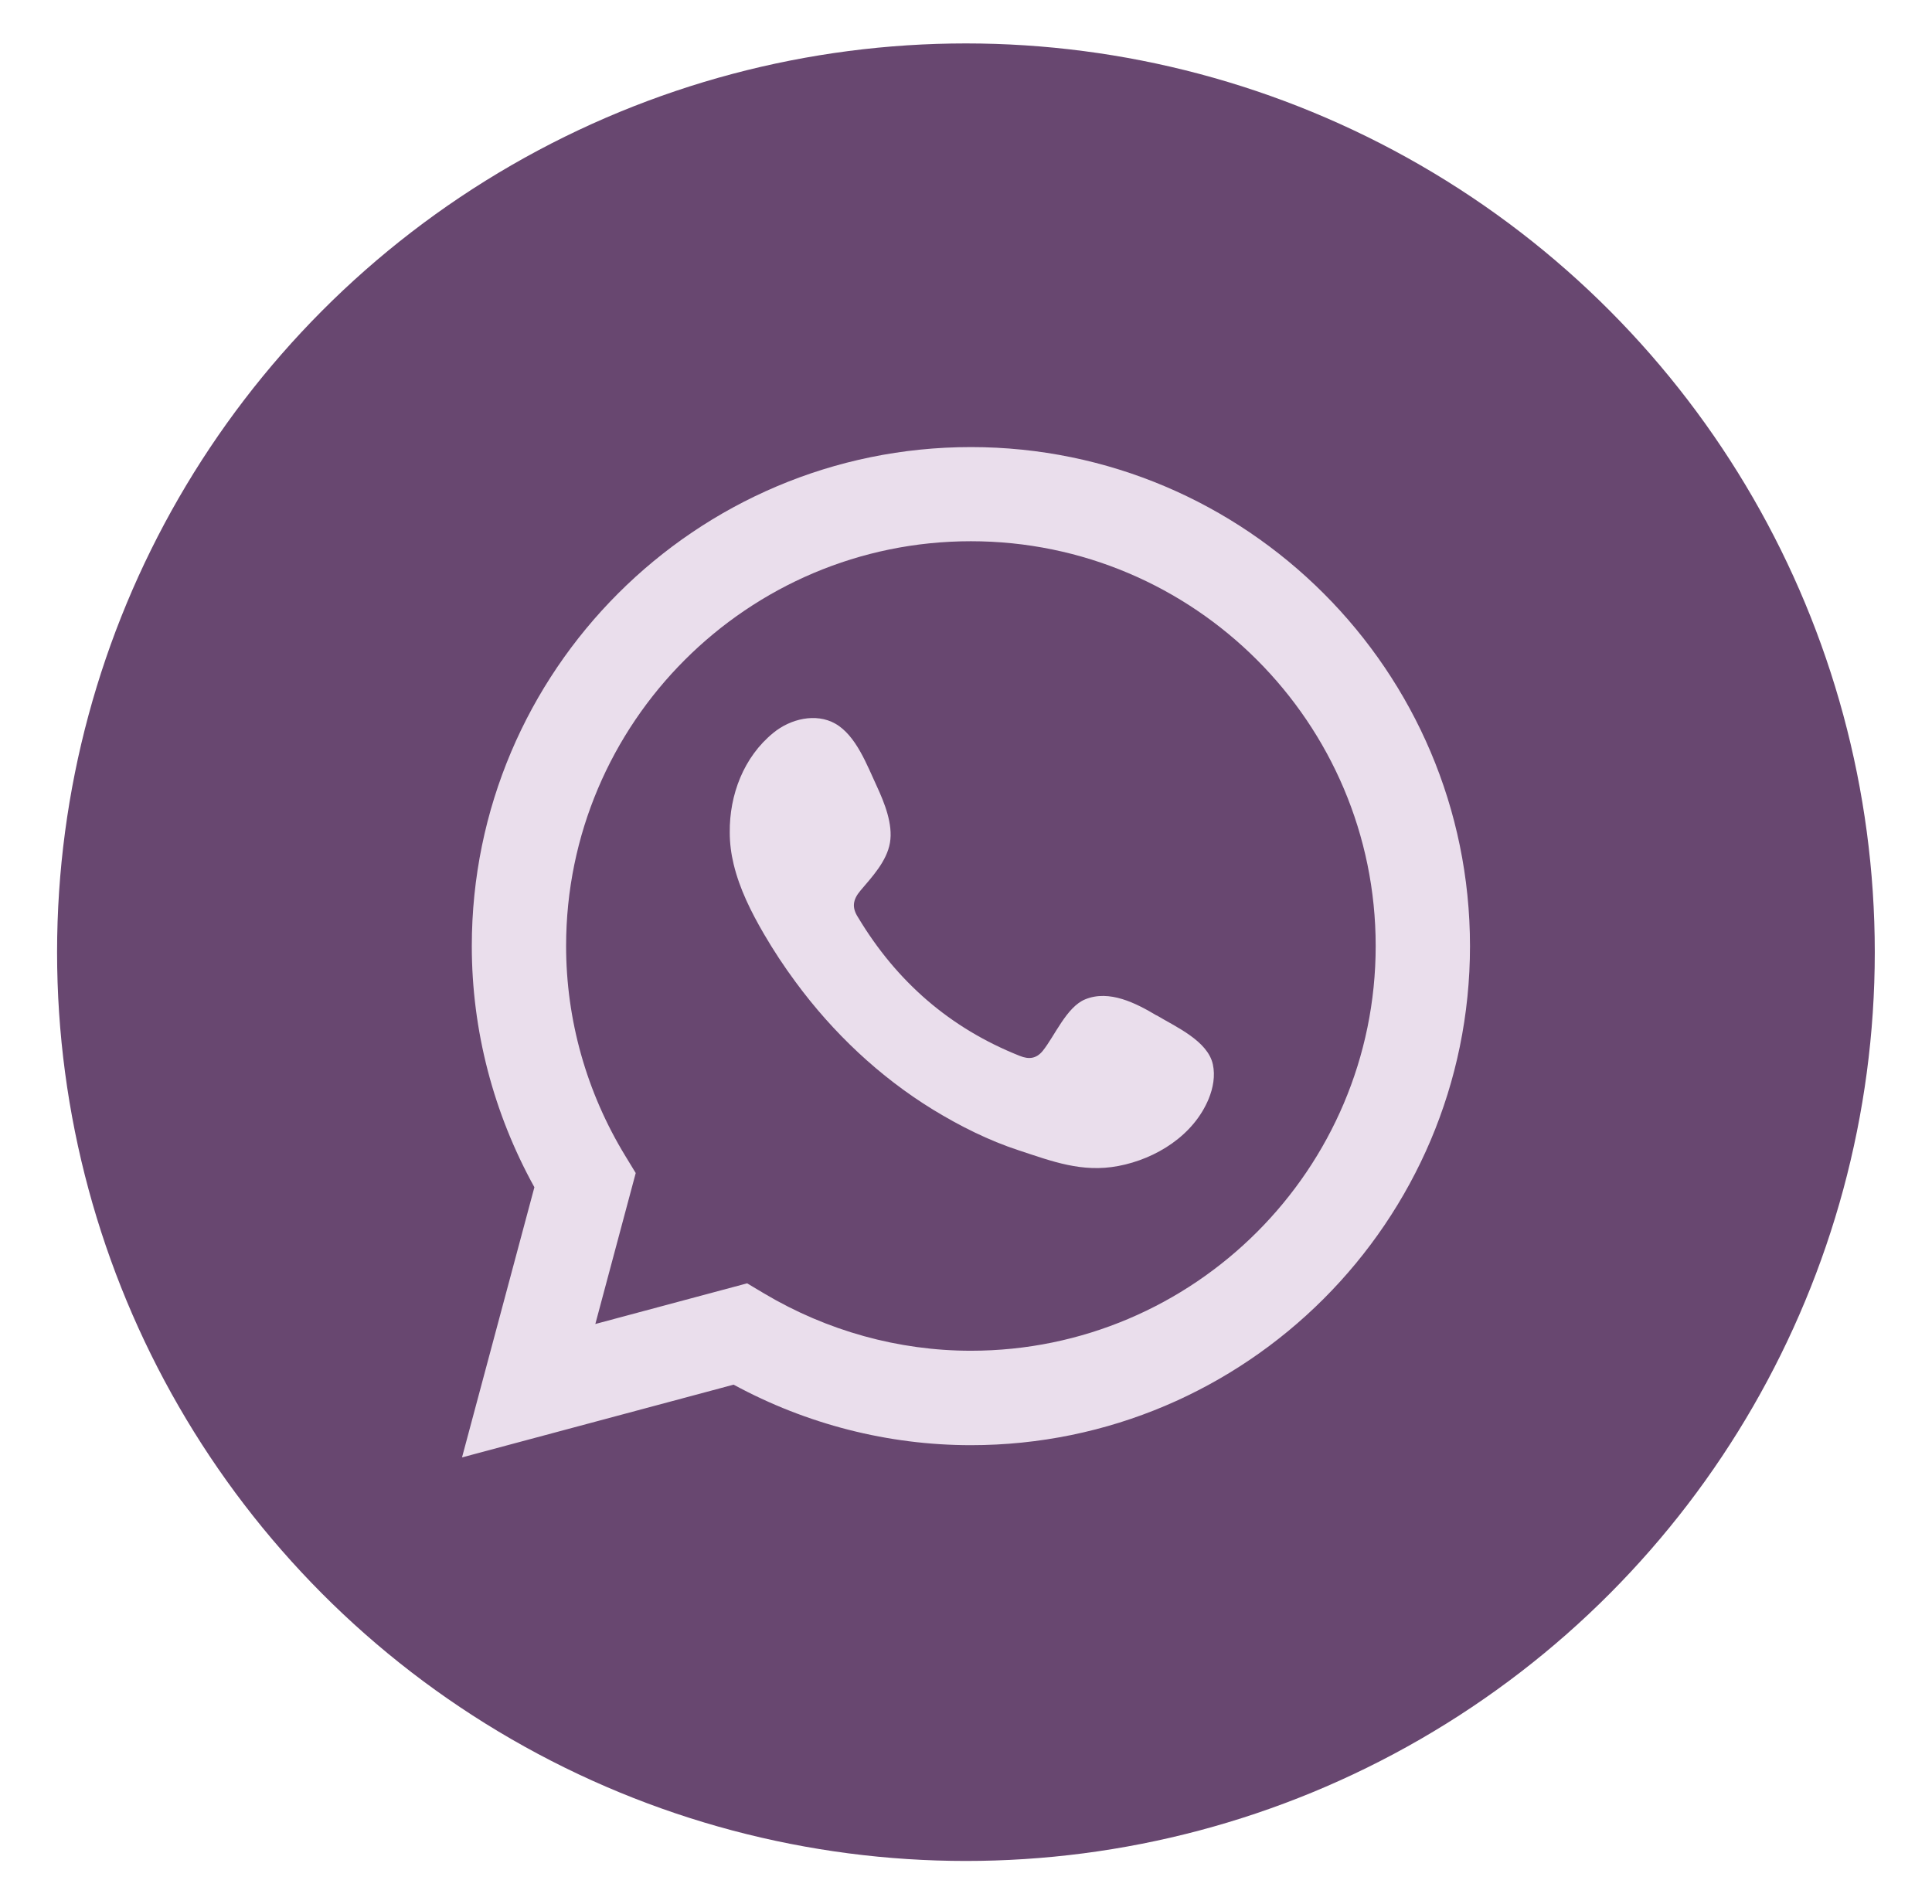
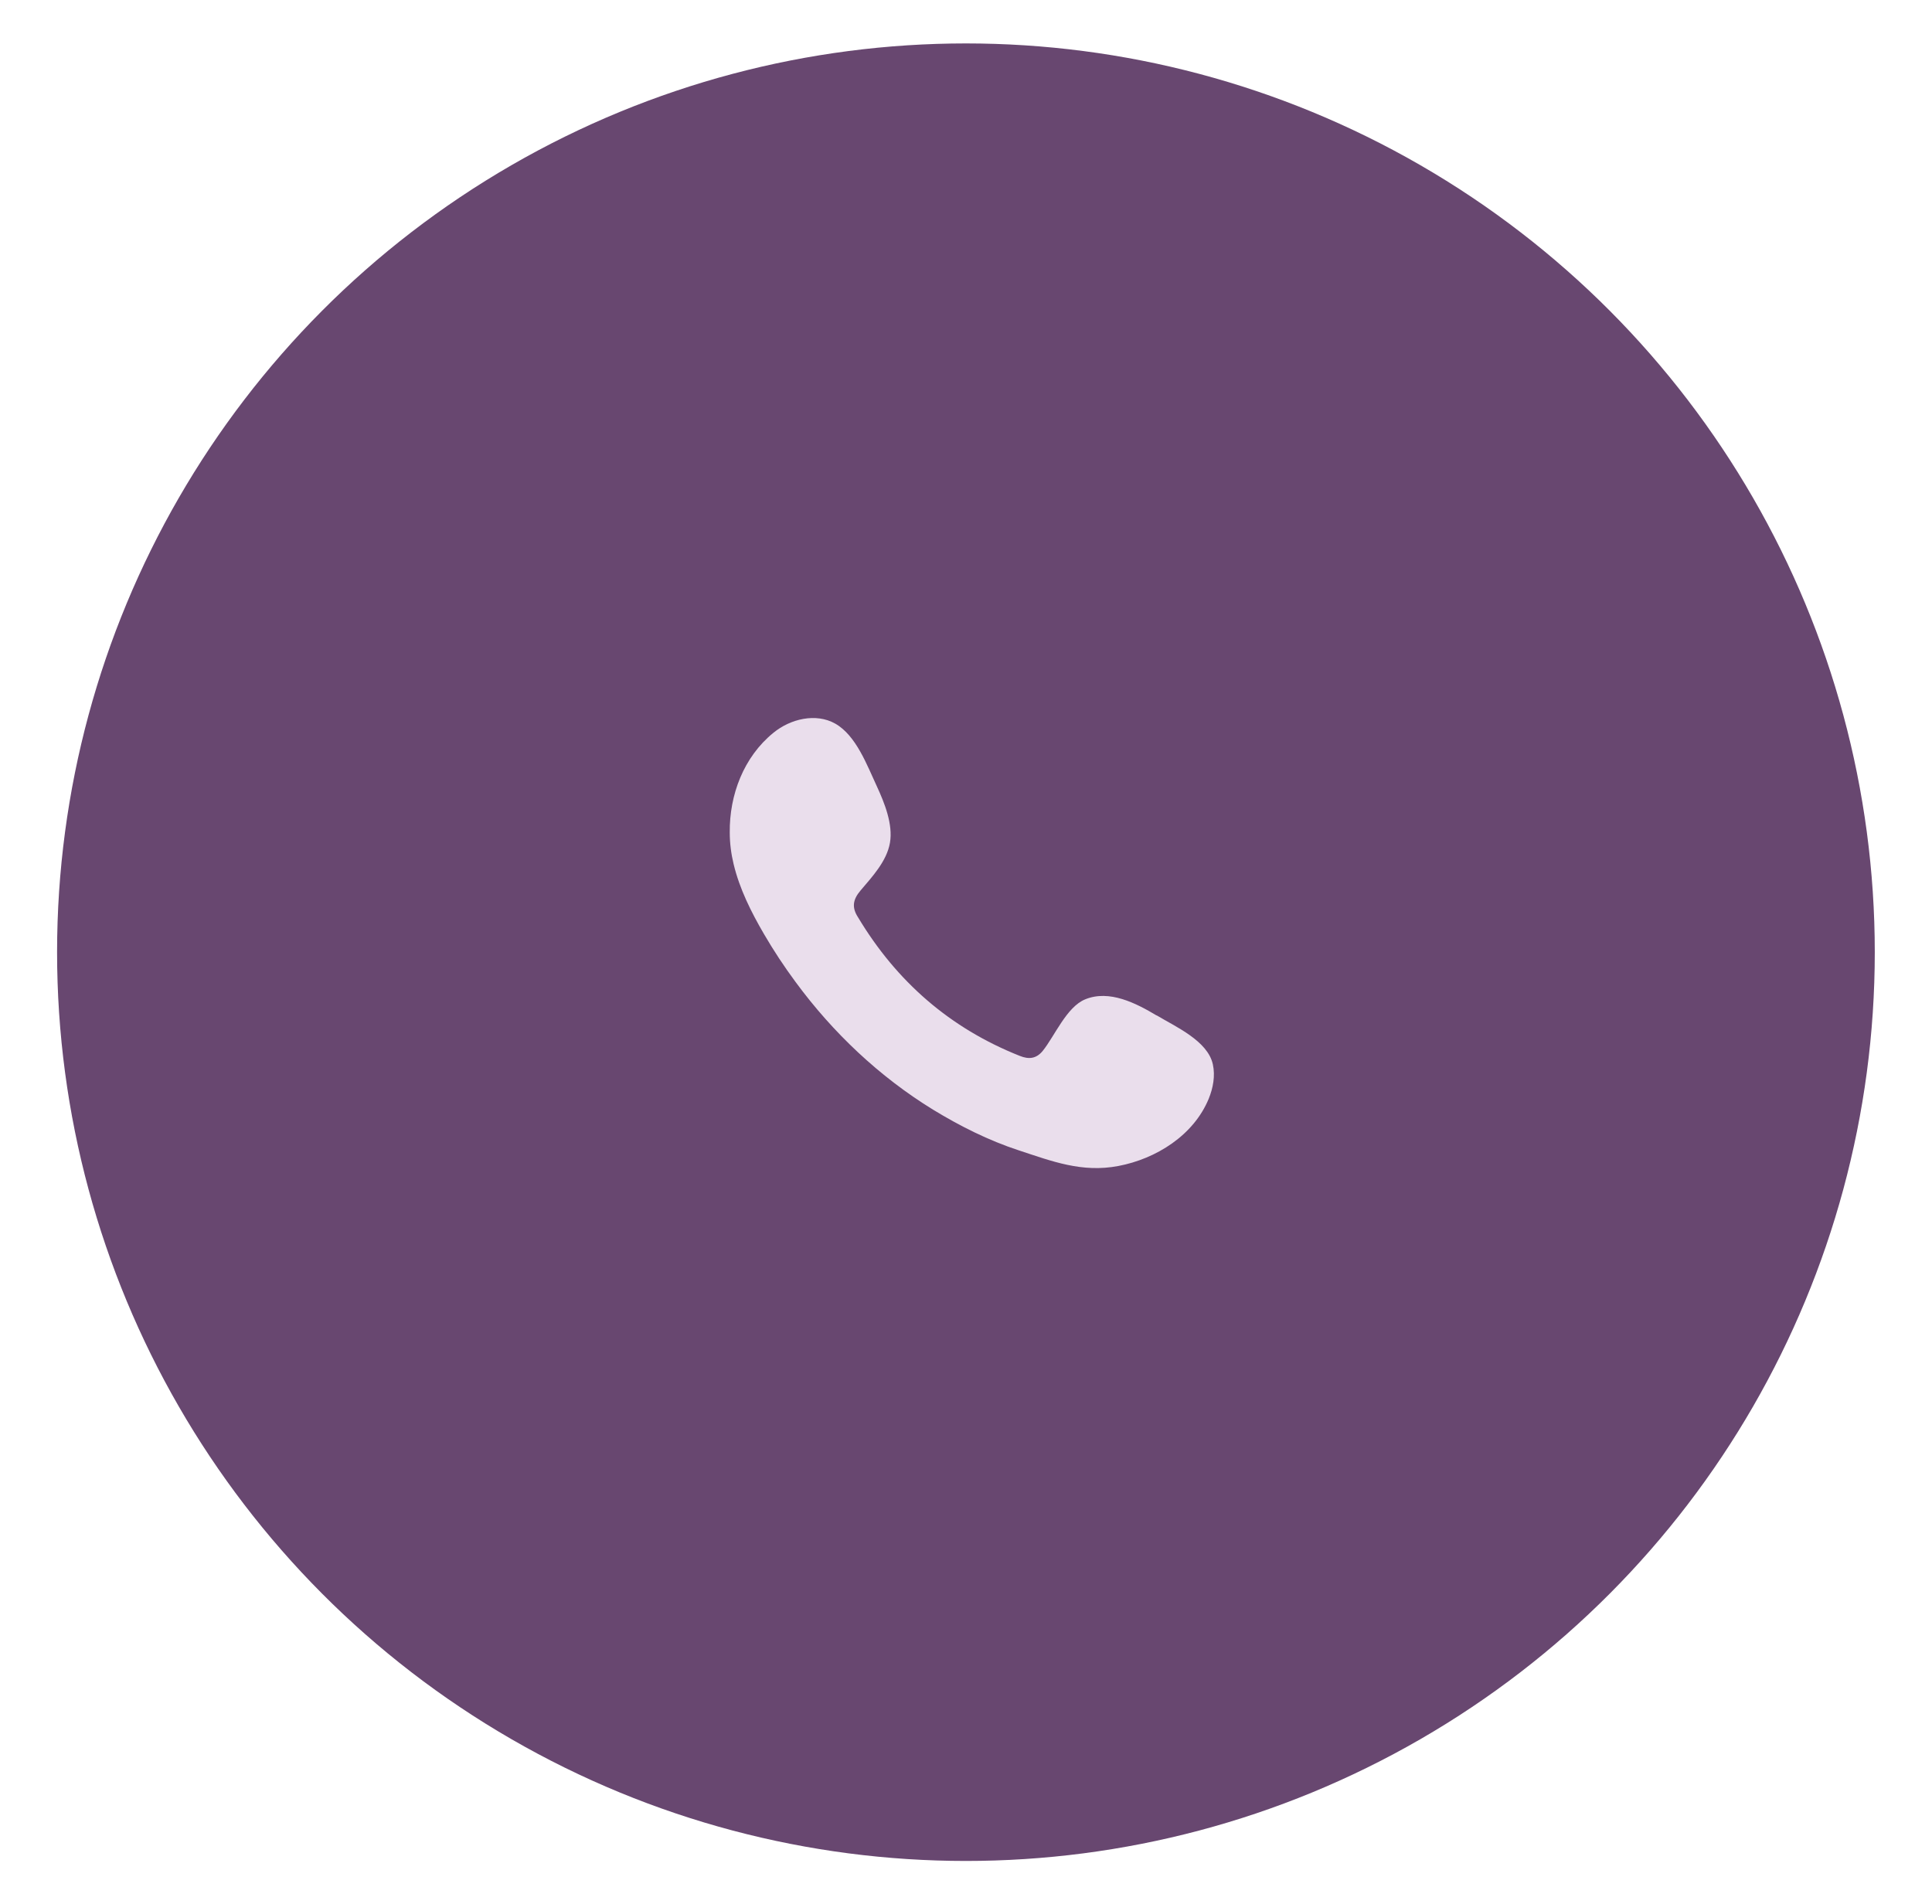
<svg xmlns="http://www.w3.org/2000/svg" id="Camada_1" data-name="Camada 1" viewBox="0 0 140.13 138.14">
  <defs>
    <style>      .cls-1 {        fill: #684770;      }      .cls-1, .cls-2, .cls-3 {        stroke-width: 0px;      }      .cls-2 {        fill-rule: evenodd;      }      .cls-2, .cls-3 {        fill: #eadeec;      }    </style>
  </defs>
  <circle class="cls-1" cx="70.06" cy="69.07" r="65.92" />
  <g>
-     <path class="cls-3" d="M33.51,105.72l5.25-19.6c-2.97-5.37-4.54-11.38-4.54-17.49,0-19.96,16.24-36.2,36.2-36.2s36.2,16.24,36.2,36.2-16.24,36.2-36.2,36.2c-5.99,0-11.91-1.51-17.21-4.39l-19.71,5.28ZM54.19,93.09l1.24.74c4.56,2.71,9.74,4.15,14.99,4.15,16.19,0,29.36-13.17,29.36-29.36s-13.17-29.36-29.36-29.36-29.36,13.17-29.36,29.36c0,5.35,1.48,10.61,4.29,15.22l.76,1.25-2.93,10.95,11.01-2.95Z" />
-     <path class="cls-2" d="M83.89,73.66c-1.49-.89-3.43-1.89-5.18-1.17-1.35.55-2.21,2.66-3.08,3.74-.45.55-.98.64-1.67.36-5.06-2.01-8.93-5.39-11.72-10.04-.47-.72-.39-1.29.18-1.96.84-.99,1.9-2.12,2.13-3.46.23-1.34-.4-2.9-.95-4.09-.71-1.52-1.5-3.69-3.02-4.55-1.4-.79-3.25-.35-4.49.67-2.15,1.75-3.19,4.5-3.16,7.23,0,.77.1,1.55.28,2.29.43,1.8,1.27,3.47,2.2,5.07.7,1.2,1.47,2.37,2.3,3.49,2.7,3.67,6.07,6.86,9.96,9.25,1.95,1.19,4.04,2.24,6.21,2.95,2.43.8,4.6,1.64,7.23,1.14,2.75-.52,5.47-2.23,6.56-4.88.32-.79.48-1.66.3-2.49-.37-1.71-2.7-2.73-4.08-3.56Z" />
+     <path class="cls-2" d="M83.89,73.66c-1.49-.89-3.43-1.89-5.18-1.17-1.35.55-2.21,2.66-3.08,3.74-.45.55-.98.64-1.67.36-5.06-2.01-8.93-5.39-11.72-10.04-.47-.72-.39-1.29.18-1.96.84-.99,1.9-2.12,2.13-3.46.23-1.34-.4-2.9-.95-4.09-.71-1.52-1.5-3.69-3.02-4.55-1.4-.79-3.25-.35-4.49.67-2.15,1.75-3.19,4.5-3.16,7.23,0,.77.1,1.55.28,2.29.43,1.8,1.27,3.47,2.2,5.07.7,1.2,1.47,2.37,2.3,3.49,2.7,3.67,6.07,6.86,9.96,9.25,1.95,1.19,4.04,2.24,6.21,2.95,2.43.8,4.6,1.64,7.23,1.14,2.75-.52,5.47-2.23,6.56-4.88.32-.79.48-1.66.3-2.49-.37-1.71-2.7-2.73-4.08-3.56" />
  </g>
</svg>